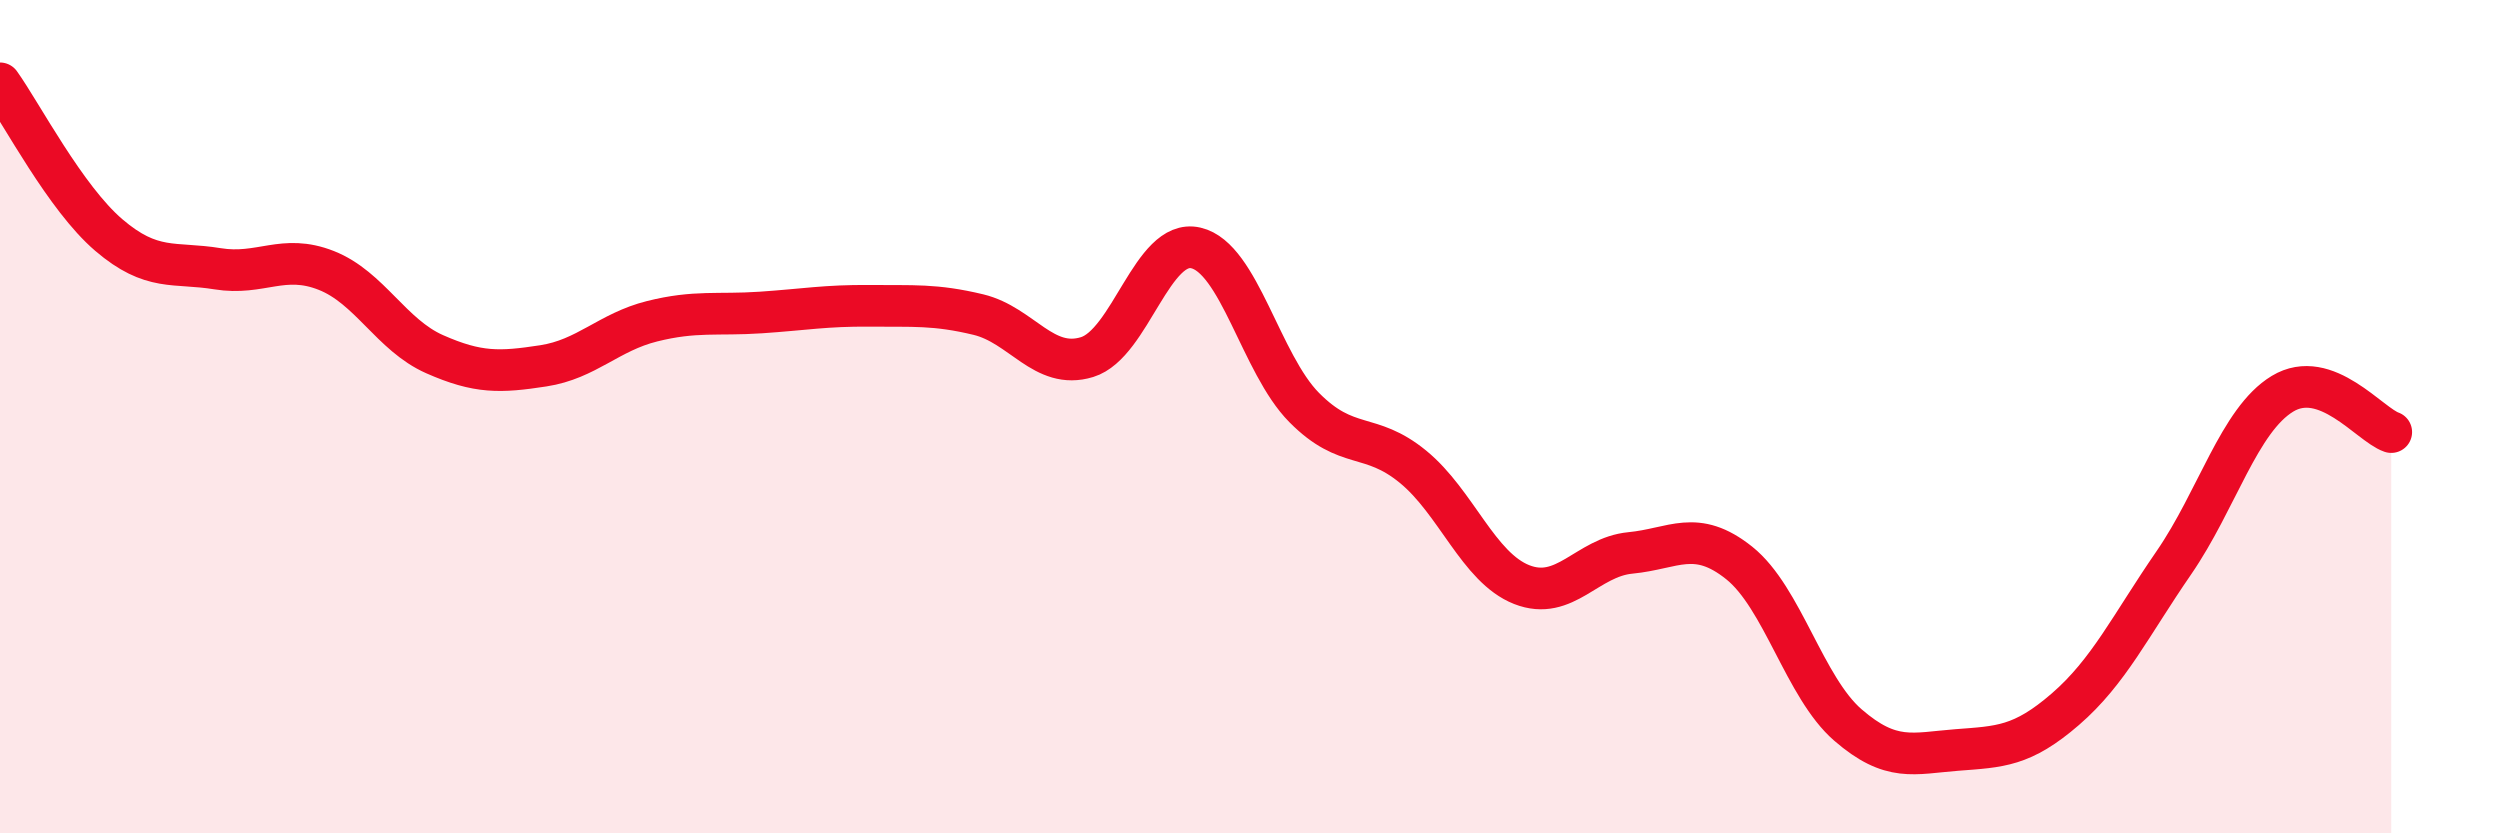
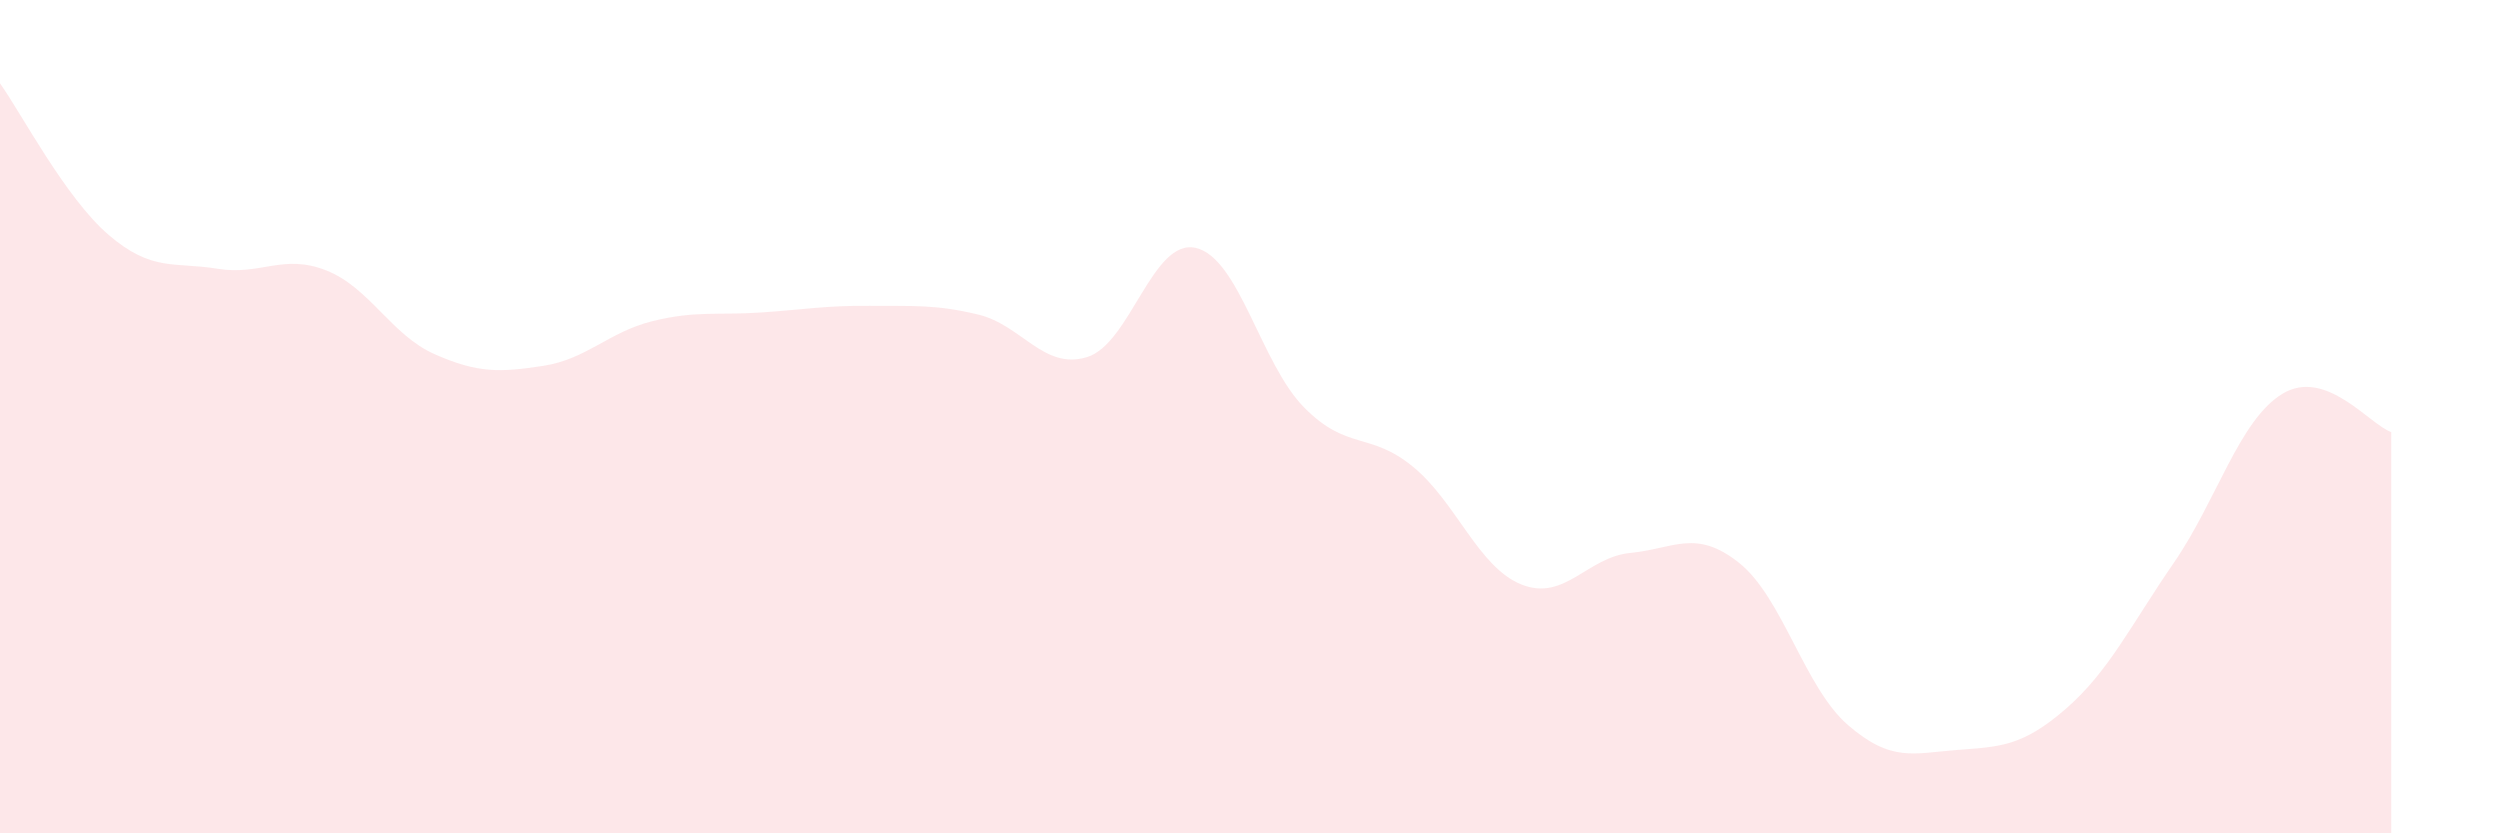
<svg xmlns="http://www.w3.org/2000/svg" width="60" height="20" viewBox="0 0 60 20">
  <path d="M 0,2 C 0.52,2.73 1.57,4.75 2.61,5.64 C 3.65,6.53 4.18,6.28 5.22,6.45 C 6.26,6.62 6.79,6.08 7.83,6.49 C 8.87,6.9 9.39,8.04 10.43,8.5 C 11.47,8.96 12,8.94 13.04,8.78 C 14.08,8.62 14.61,7.97 15.65,7.71 C 16.69,7.45 17.22,7.57 18.26,7.5 C 19.3,7.43 19.83,7.33 20.87,7.34 C 21.91,7.35 22.44,7.3 23.48,7.55 C 24.52,7.8 25.05,8.89 26.09,8.57 C 27.13,8.25 27.66,5.71 28.7,5.95 C 29.74,6.19 30.26,8.73 31.3,9.78 C 32.34,10.83 32.87,10.35 33.91,11.2 C 34.95,12.05 35.48,13.62 36.52,14.03 C 37.56,14.44 38.09,13.37 39.13,13.27 C 40.17,13.17 40.7,12.68 41.74,13.51 C 42.78,14.34 43.31,16.5 44.35,17.4 C 45.39,18.3 45.92,18.08 46.96,18 C 48,17.92 48.53,17.92 49.57,17.02 C 50.61,16.12 51.13,15.02 52.17,13.51 C 53.21,12 53.74,10.08 54.78,9.45 C 55.82,8.82 56.87,10.19 57.39,10.37L57.39 20L0 20Z" fill="#EB0A25" opacity="0.1" stroke-linecap="round" stroke-linejoin="round" />
-   <path d="M 0,2 C 0.52,2.73 1.57,4.75 2.61,5.64 C 3.65,6.53 4.18,6.28 5.22,6.45 C 6.26,6.62 6.79,6.08 7.83,6.49 C 8.87,6.9 9.39,8.04 10.43,8.5 C 11.47,8.96 12,8.94 13.04,8.78 C 14.08,8.62 14.61,7.97 15.65,7.71 C 16.69,7.45 17.22,7.57 18.26,7.5 C 19.3,7.43 19.83,7.33 20.87,7.34 C 21.91,7.35 22.44,7.3 23.48,7.55 C 24.52,7.8 25.05,8.89 26.09,8.57 C 27.13,8.25 27.66,5.71 28.7,5.95 C 29.74,6.19 30.26,8.73 31.3,9.78 C 32.34,10.83 32.87,10.35 33.91,11.2 C 34.95,12.05 35.48,13.62 36.52,14.03 C 37.56,14.44 38.09,13.37 39.13,13.27 C 40.17,13.17 40.7,12.68 41.74,13.51 C 42.78,14.34 43.31,16.5 44.35,17.4 C 45.39,18.3 45.92,18.08 46.96,18 C 48,17.92 48.53,17.92 49.57,17.02 C 50.61,16.12 51.13,15.02 52.17,13.51 C 53.21,12 53.74,10.08 54.78,9.45 C 55.82,8.82 56.87,10.19 57.39,10.37" stroke="#EB0A25" stroke-width="1" fill="none" stroke-linecap="round" stroke-linejoin="round" />
</svg>